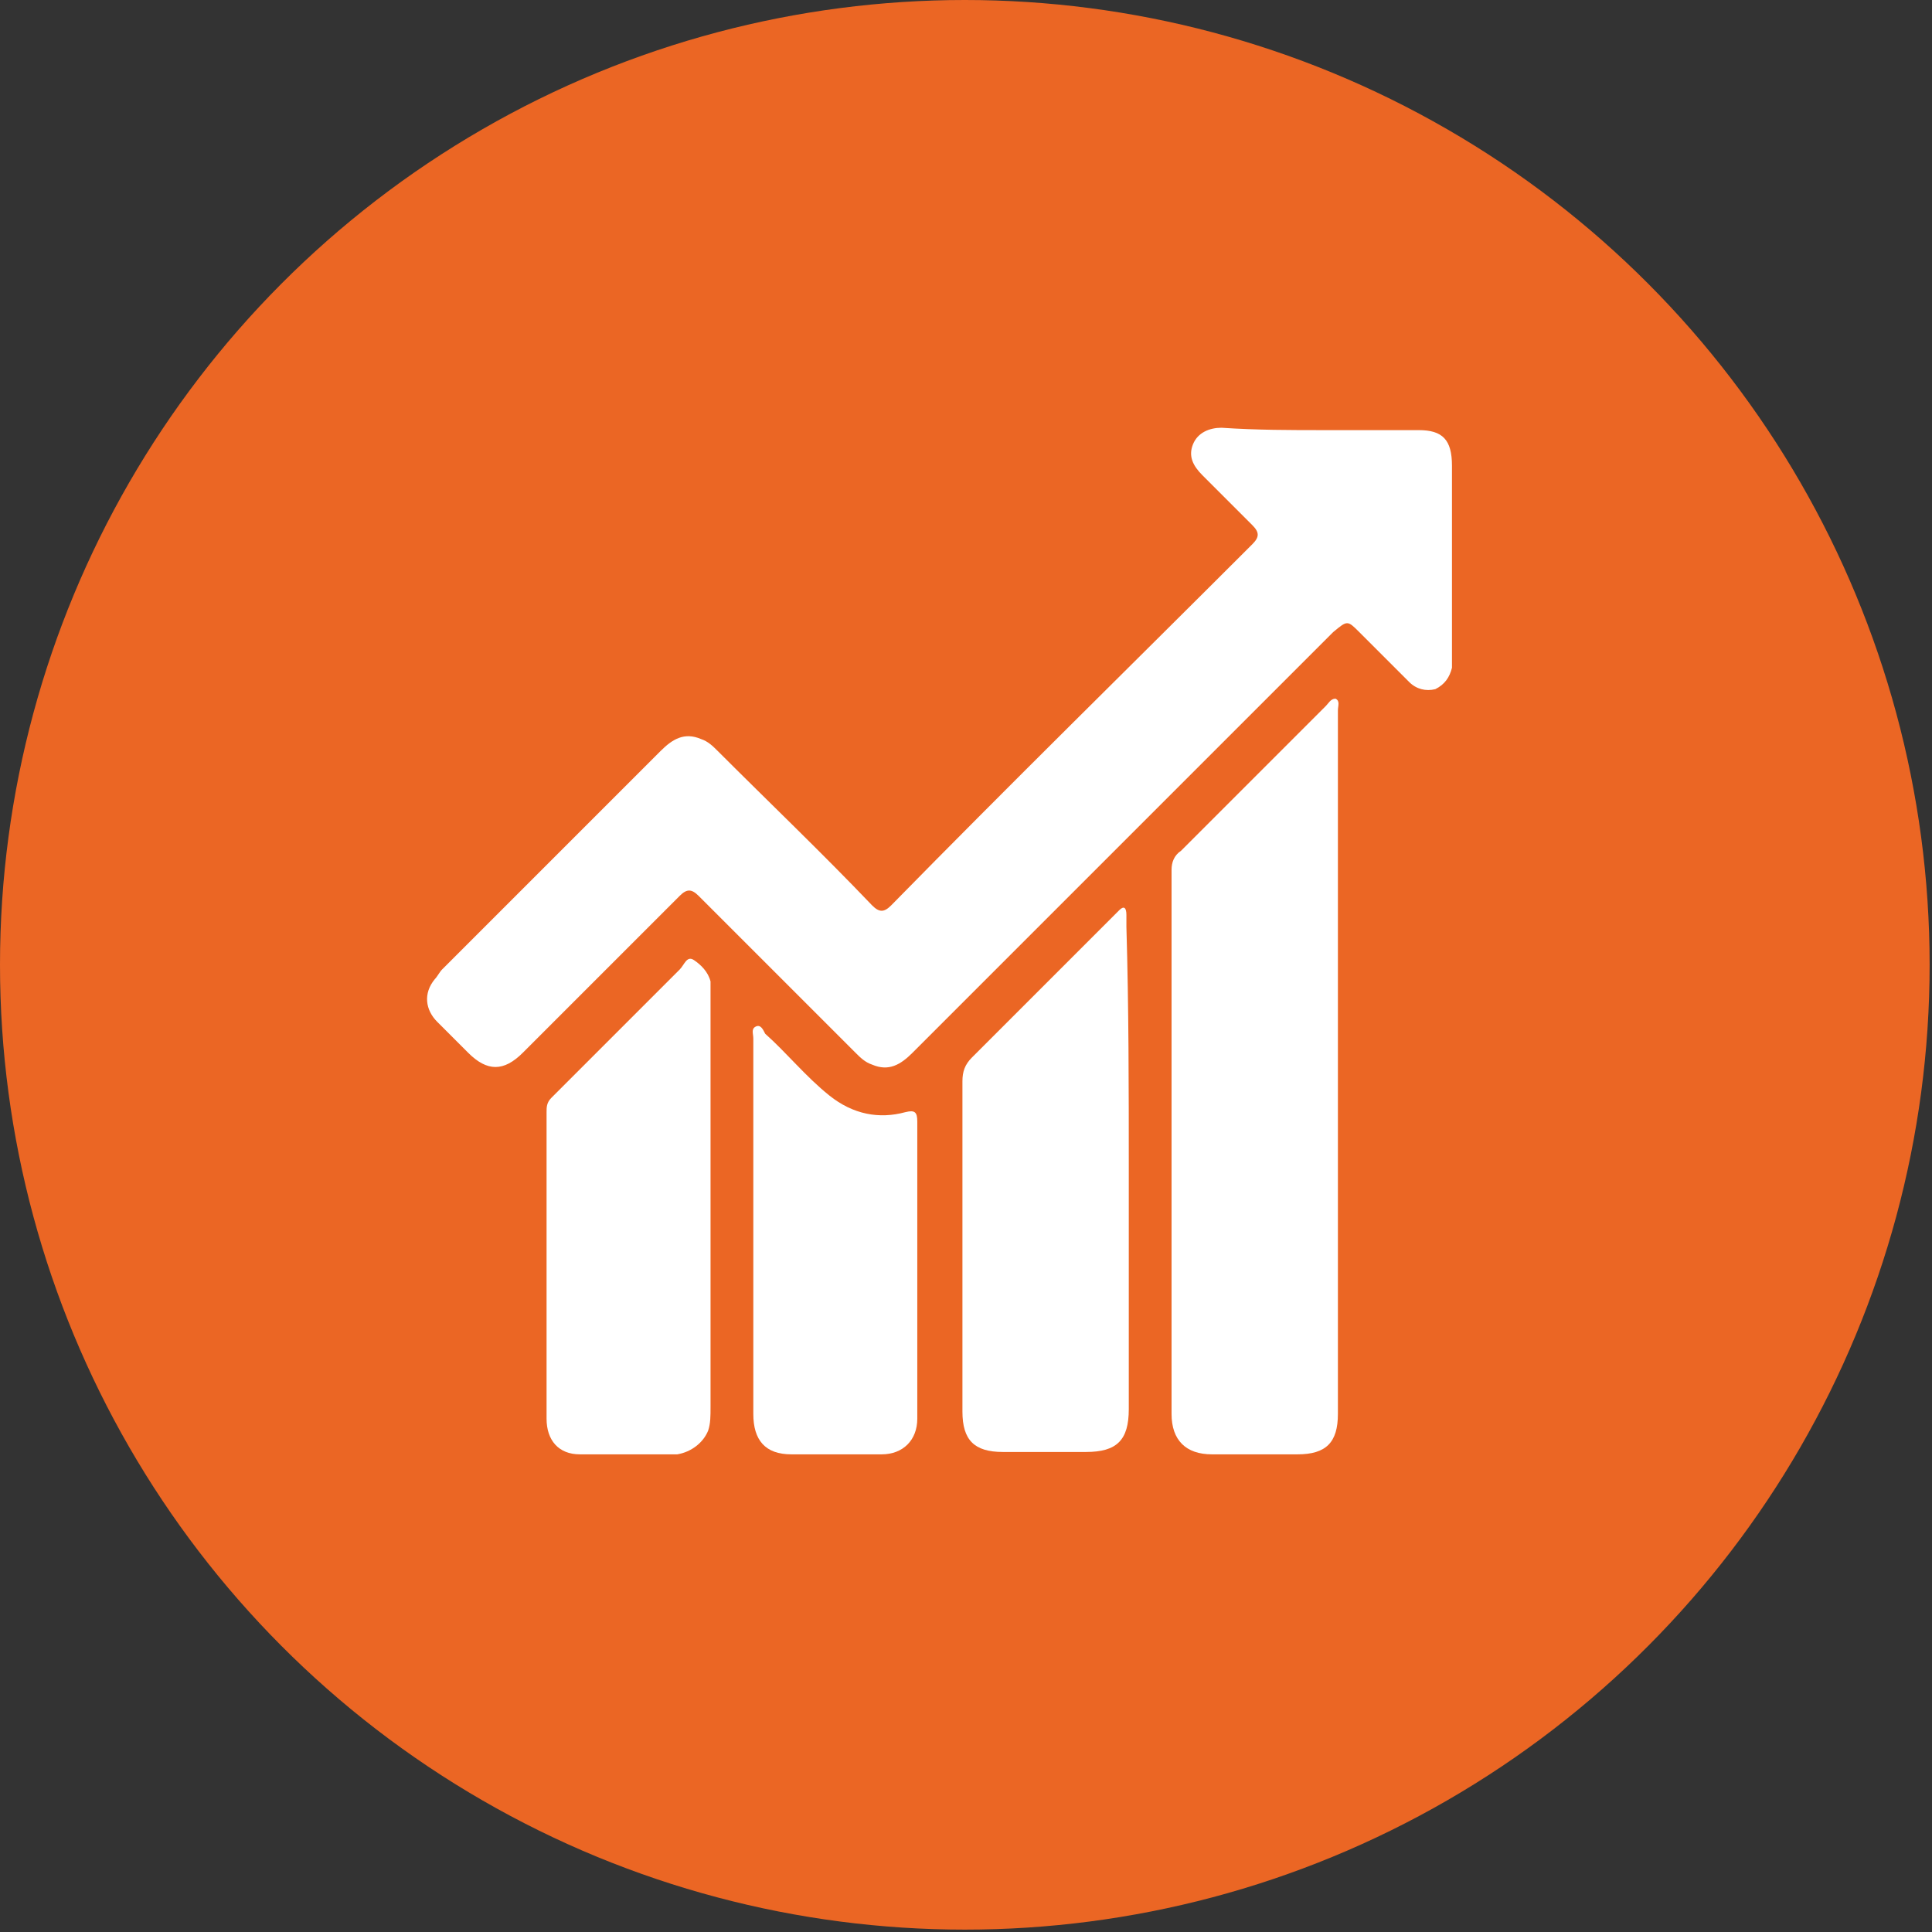
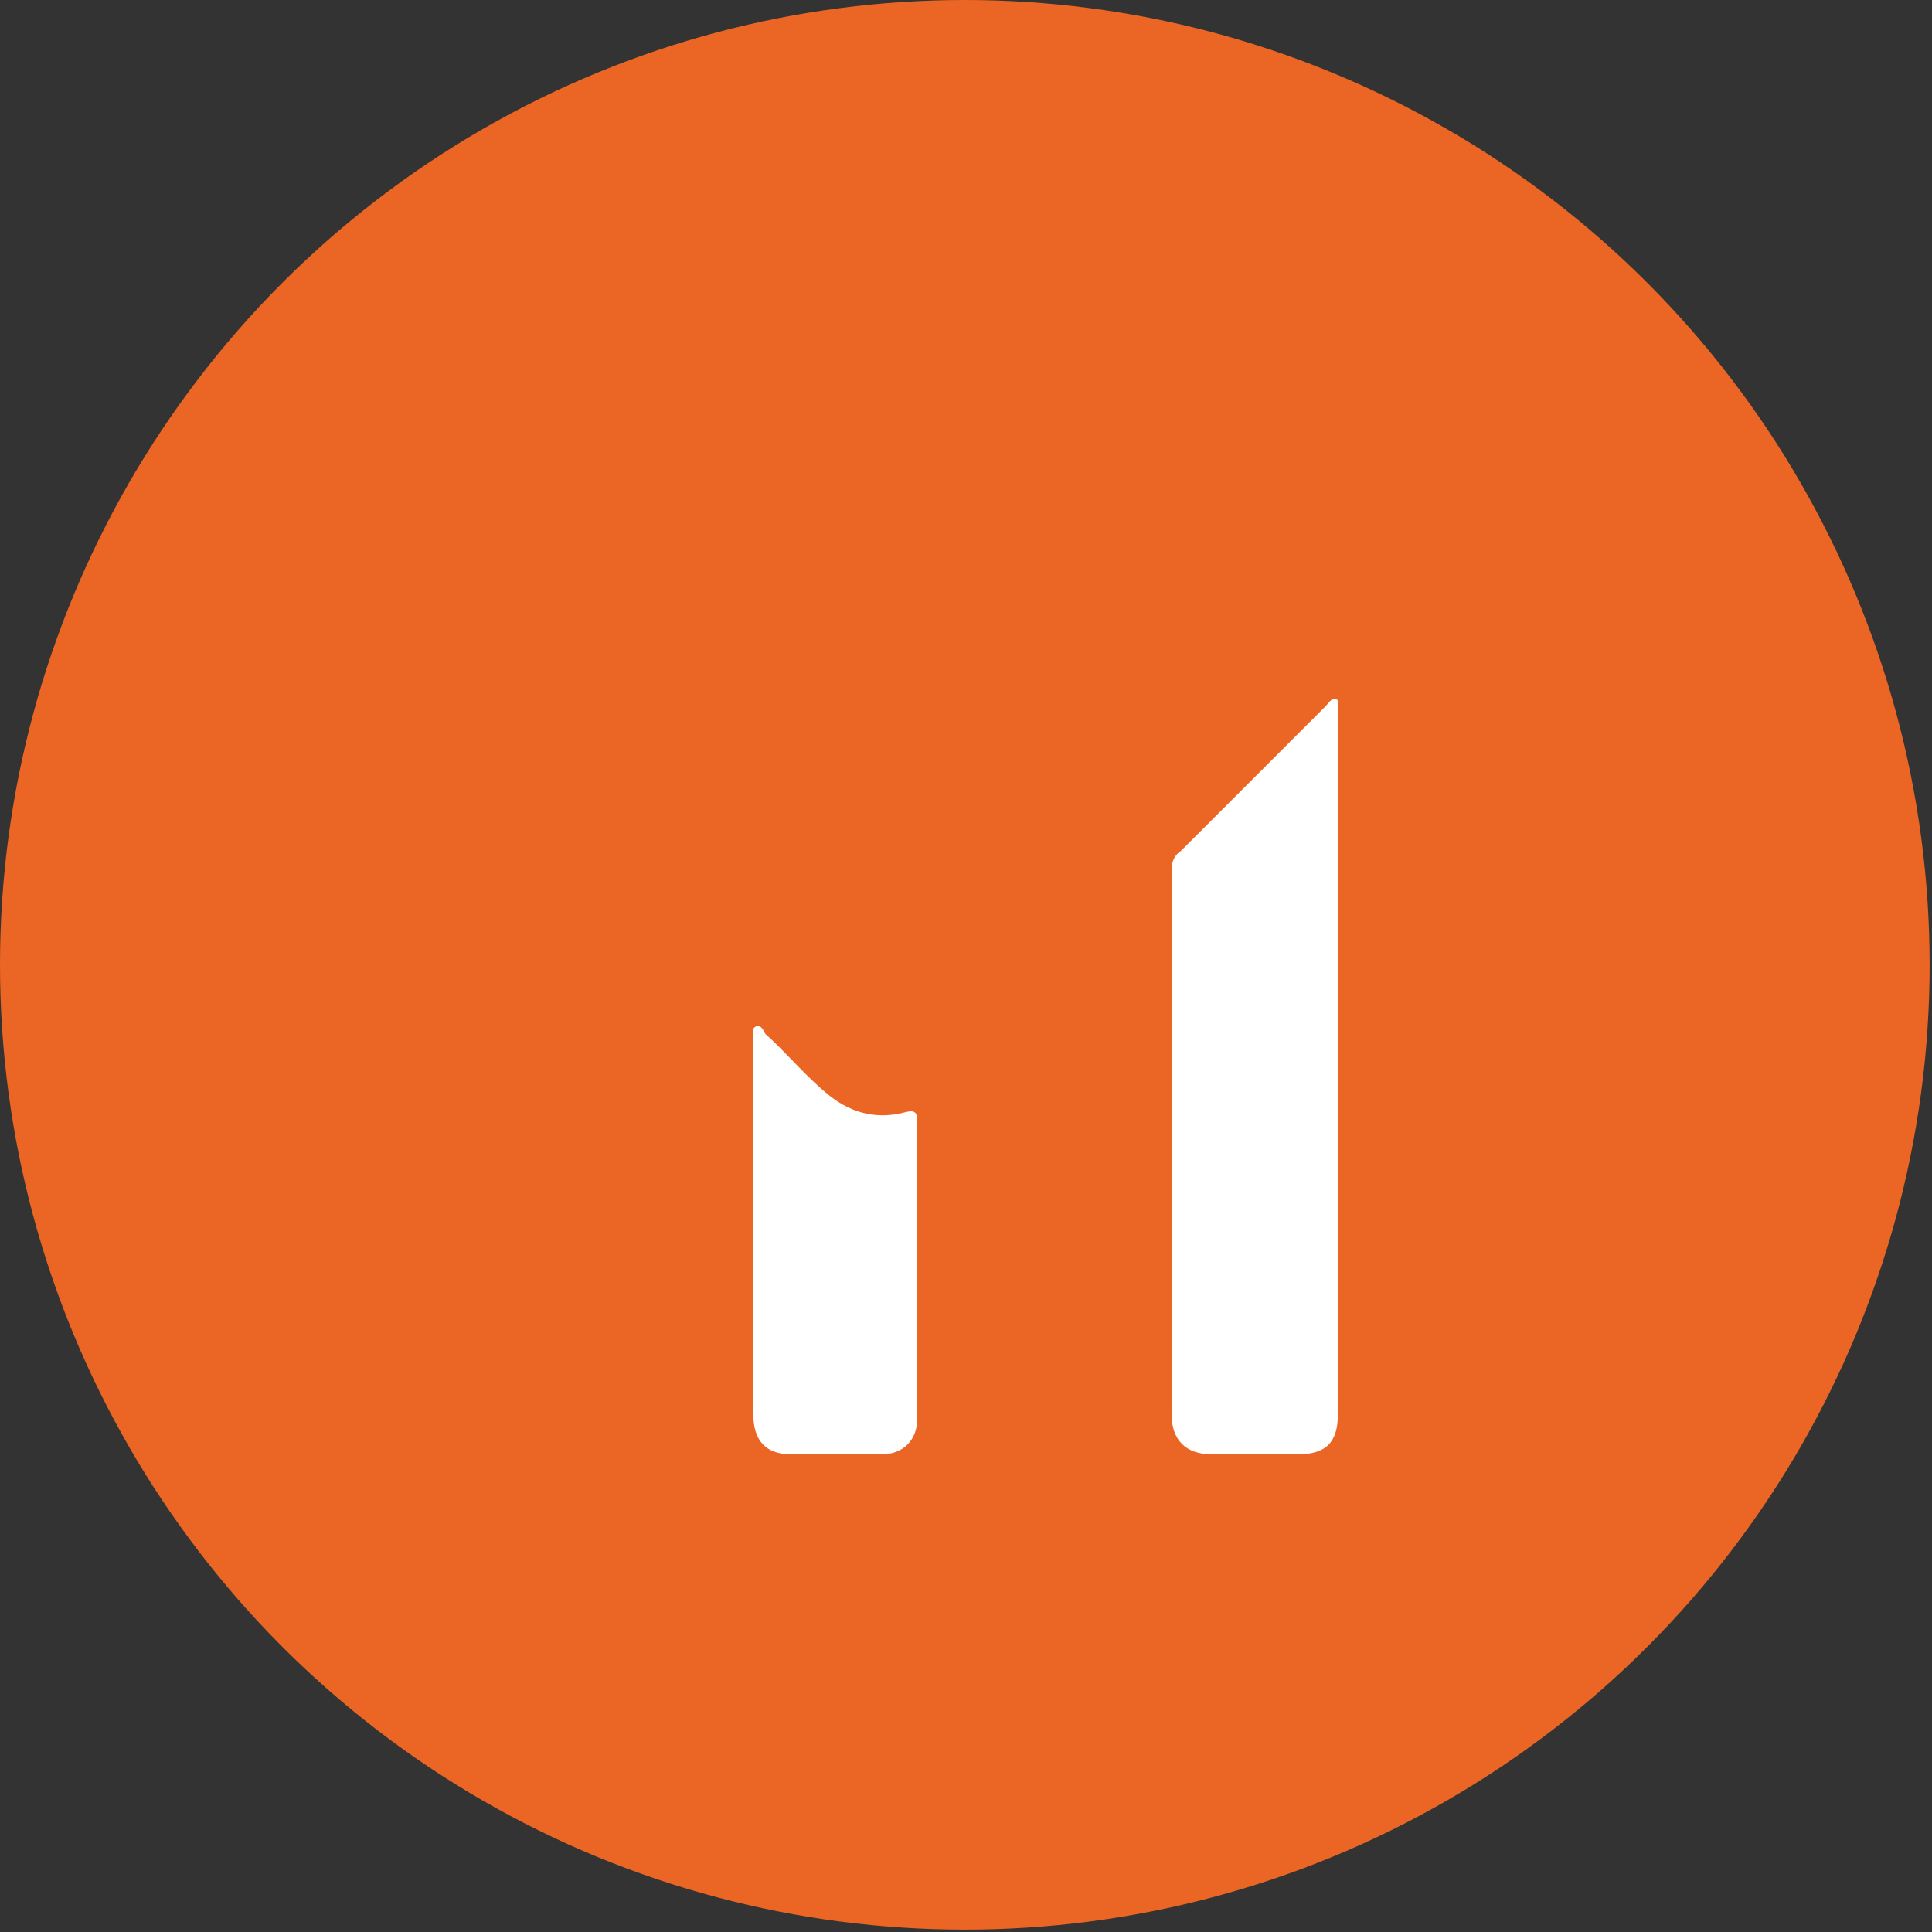
<svg xmlns="http://www.w3.org/2000/svg" id="Layer_1" x="0px" y="0px" viewBox="0 0 81.3 81.3" style="enable-background:new 0 0 81.3 81.3;" xml:space="preserve">
  <rect x="0" y="0" width="81.3" height="81.3" fill="#333333" stroke="none" />
  <style type="text/css"> .st0{fill:#EB6624;} .st1{fill:#FFFFFF;} </style>
  <circle class="st0" cx="40.6" cy="40.6" r="40.6" />
  <g id="wvc4zz_00000069365620765666320160000000804413455207403932_">
    <g>
-       <path class="st1" d="M55.7,18.1c1.3,0,2.7,0,4,0c1,0,1.4,0.4,1.4,1.5c0,2.7,0,5.4,0,8c0,0.2,0,0.4,0,0.5c-0.1,0.4-0.3,0.7-0.7,0.9 c-0.4,0.1-0.8,0-1.1-0.3c-0.7-0.7-1.4-1.4-2.1-2.1c-0.5-0.5-0.5-0.5-1.1,0c-5.9,5.9-11.8,11.8-17.7,17.7c-0.5,0.5-1,0.8-1.7,0.5 c-0.3-0.1-0.5-0.3-0.7-0.5c-2.2-2.2-4.4-4.4-6.6-6.6c-0.3-0.3-0.5-0.3-0.8,0c-2.2,2.2-4.4,4.4-6.6,6.6c-0.8,0.8-1.5,0.8-2.3,0 c-0.4-0.4-0.9-0.9-1.3-1.3c-0.5-0.5-0.6-1.2-0.1-1.8c0.1-0.1,0.2-0.3,0.3-0.4c3.1-3.1,6.1-6.1,9.2-9.2c0.5-0.5,1-0.8,1.7-0.5 c0.3,0.1,0.5,0.3,0.7,0.5c2.2,2.2,4.4,4.3,6.5,6.5c0.3,0.3,0.5,0.3,0.8,0c5-5.1,10.1-10.1,15.2-15.2c0.3-0.3,0.3-0.5,0-0.8 c-0.7-0.7-1.4-1.4-2.1-2.1c-0.4-0.4-0.6-0.8-0.4-1.3c0.2-0.5,0.7-0.7,1.2-0.7C52.9,18.1,54.3,18.1,55.7,18.1 C55.7,18.1,55.7,18.1,55.7,18.1z" />
      <path class="st1" d="M56.3,44.9c0,4.9,0,9.7,0,14.6c0,1.2-0.5,1.7-1.7,1.7c-1.2,0-2.4,0-3.6,0c-1.1,0-1.7-0.6-1.7-1.7 c0-7.6,0-15.3,0-22.9c0-0.3,0.1-0.6,0.4-0.8c2-2,4.1-4.1,6.1-6.1c0.1-0.1,0.2-0.3,0.4-0.3c0.2,0.1,0.1,0.3,0.1,0.5 C56.3,34.9,56.3,39.9,56.3,44.9z" />
-       <path class="st1" d="M47.5,49.2c0,3.4,0,6.8,0,10.1c0,1.3-0.5,1.8-1.8,1.8c-1.2,0-2.3,0-3.5,0c-1.2,0-1.7-0.5-1.7-1.7 c0-4.6,0-9.3,0-13.9c0-0.4,0.1-0.7,0.4-1c2-2,4-4,6-6c0.1-0.1,0.2-0.2,0.2-0.2c0.2-0.2,0.3-0.1,0.3,0.2c0,0.2,0,0.3,0,0.5 C47.5,42.4,47.5,45.8,47.5,49.2z" />
-       <path class="st1" d="M29.9,50.5c0,2.9,0,5.8,0,8.7c0,0.4,0,0.7-0.1,1c-0.2,0.5-0.7,0.9-1.3,1c-1.4,0-2.7,0-4.1,0 c-0.9,0-1.4-0.6-1.4-1.5c0-4.3,0-8.6,0-12.9c0-0.2,0-0.4,0.2-0.6c1.8-1.8,3.6-3.6,5.4-5.4c0.2-0.2,0.3-0.6,0.6-0.4 c0.3,0.2,0.6,0.5,0.7,0.9c0,0.2,0,0.3,0,0.5C29.9,44.7,29.9,47.6,29.9,50.5z" />
      <path class="st1" d="M31.7,51.6c0-2.6,0-5.3,0-7.9c0-0.2-0.1-0.4,0.1-0.5c0.2-0.1,0.3,0.1,0.4,0.3c0.9,0.8,1.7,1.8,2.7,2.6 c1,0.8,2.1,1,3.2,0.7c0.4-0.1,0.5,0,0.5,0.4c0,4.2,0,8.3,0,12.5c0,0.9-0.6,1.5-1.5,1.5c-1.3,0-2.5,0-3.8,0c-1.1,0-1.6-0.6-1.6-1.7 C31.7,56.9,31.7,54.2,31.7,51.6z" />
    </g>
  </g>
</svg>